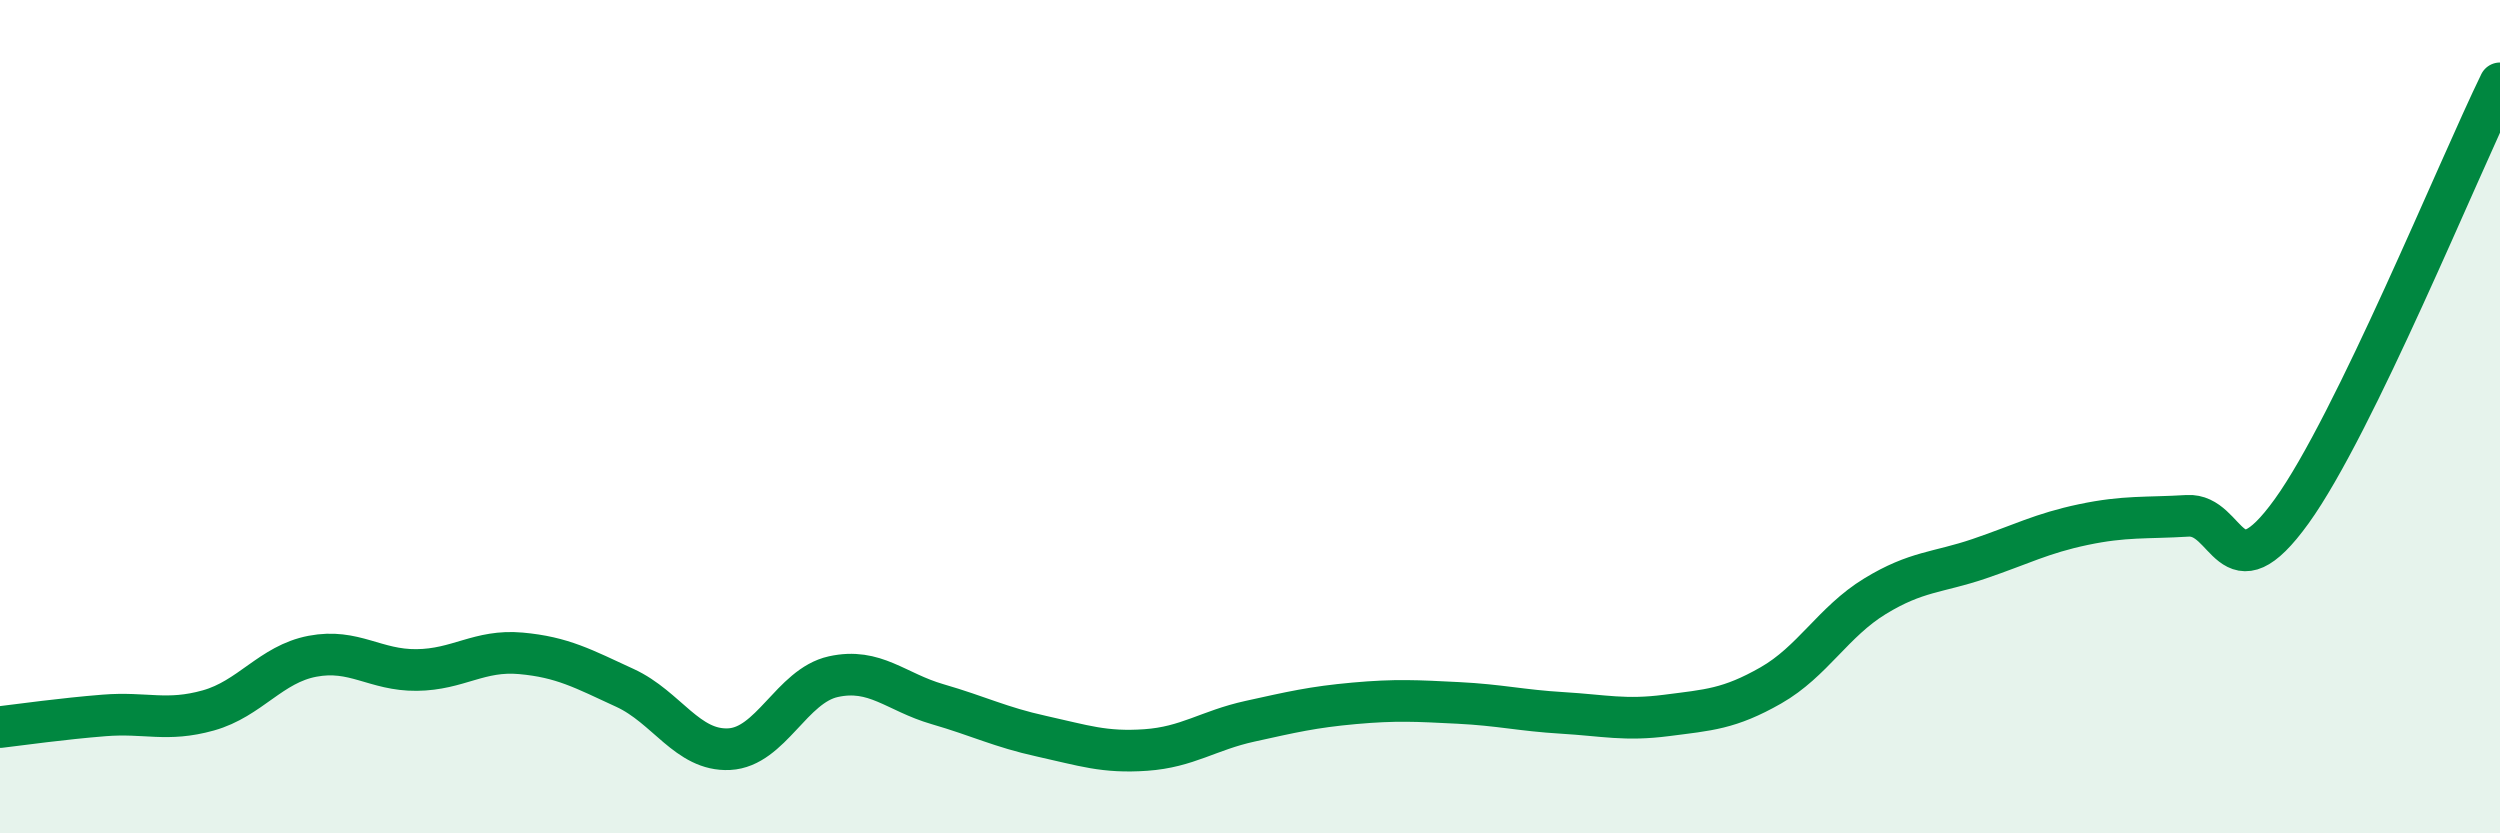
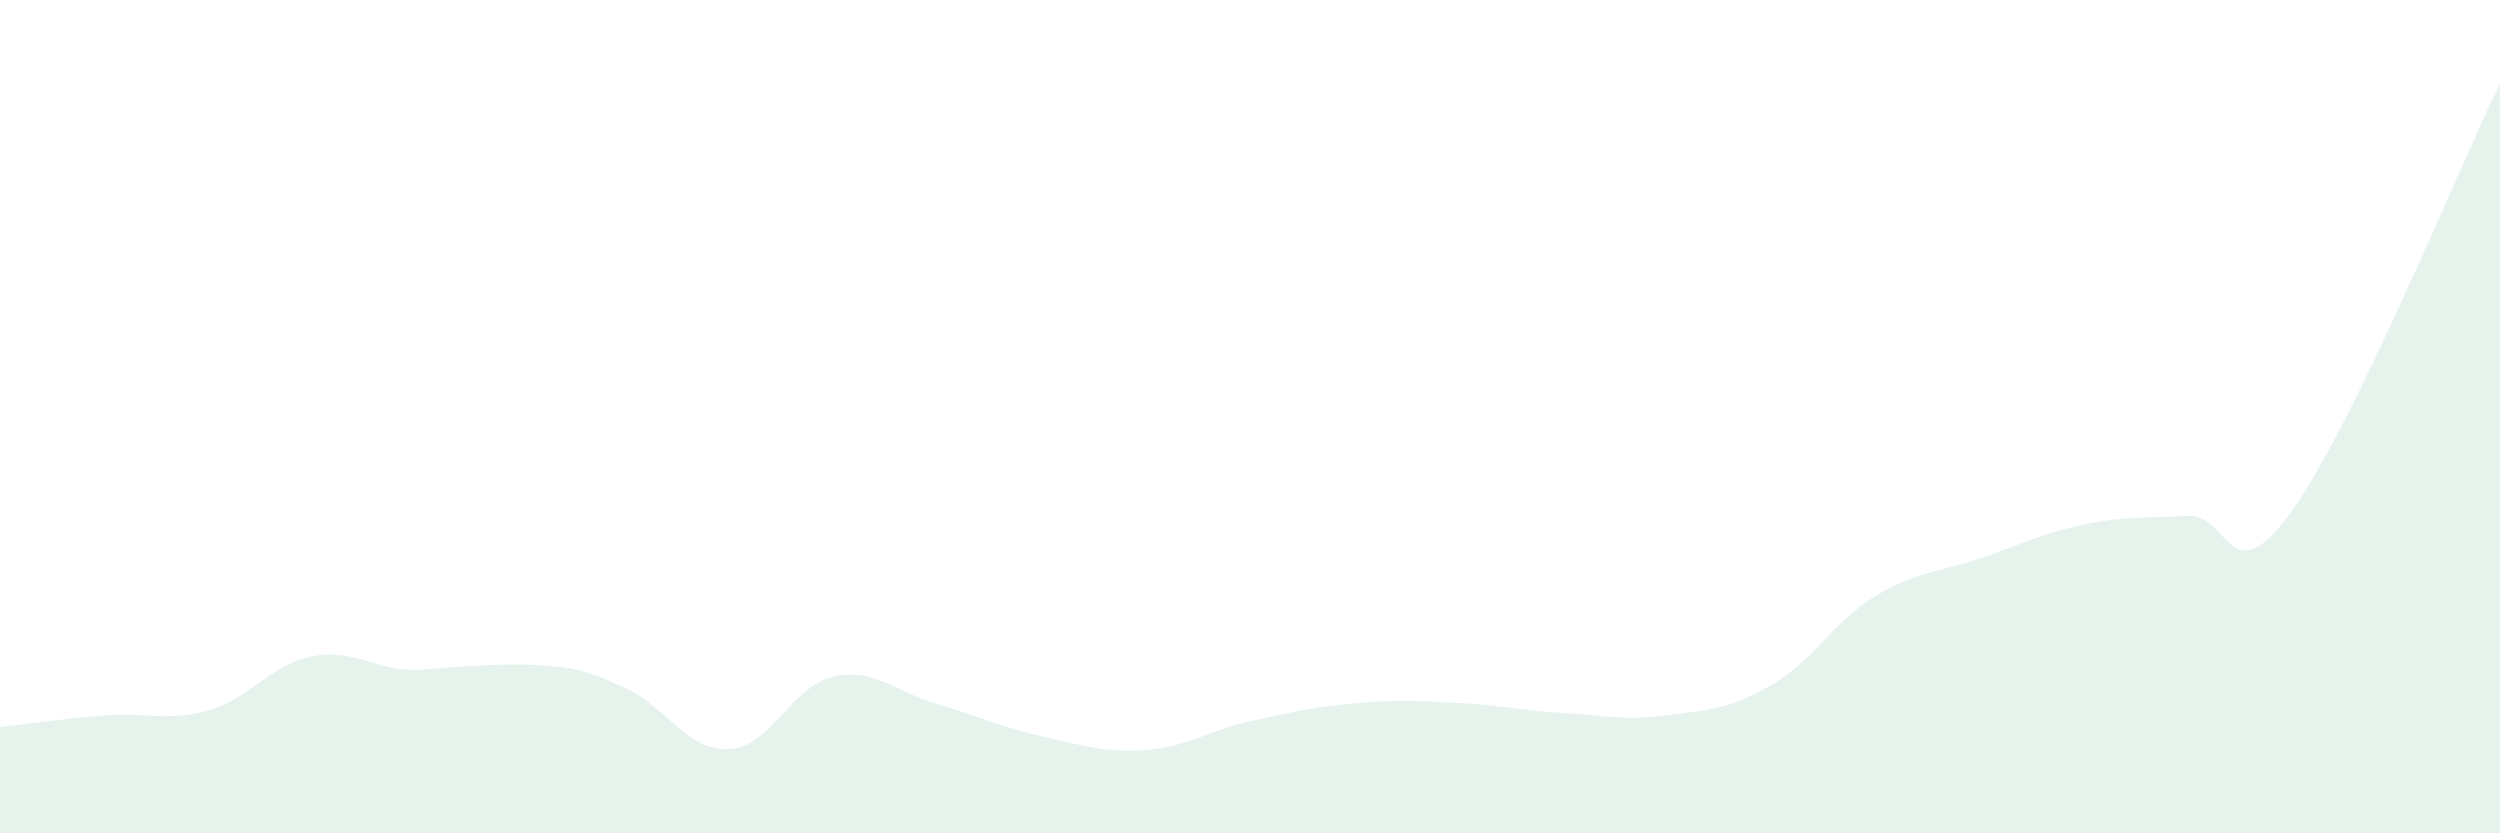
<svg xmlns="http://www.w3.org/2000/svg" width="60" height="20" viewBox="0 0 60 20">
-   <path d="M 0,17.45 C 0.5,17.39 1.5,17.25 2.5,17.17 C 3.5,17.09 4,17.33 5,17.05 C 6,16.77 6.5,15.94 7.5,15.75 C 8.5,15.56 9,16.09 10,16.08 C 11,16.07 11.5,15.59 12.5,15.68 C 13.5,15.77 14,16.05 15,16.51 C 16,16.97 16.5,18.03 17.5,17.98 C 18.5,17.93 19,16.46 20,16.24 C 21,16.02 21.5,16.61 22.5,16.9 C 23.5,17.19 24,17.45 25,17.67 C 26,17.89 26.5,18.07 27.5,18 C 28.5,17.93 29,17.53 30,17.31 C 31,17.09 31.5,16.97 32.5,16.88 C 33.5,16.79 34,16.82 35,16.87 C 36,16.92 36.5,17.05 37.5,17.11 C 38.5,17.17 39,17.3 40,17.17 C 41,17.04 41.5,17.02 42.5,16.45 C 43.5,15.88 44,14.92 45,14.31 C 46,13.7 46.5,13.75 47.5,13.41 C 48.5,13.07 49,12.8 50,12.59 C 51,12.38 51.5,12.44 52.5,12.38 C 53.5,12.32 53.5,14.35 55,12.27 C 56.5,10.19 59,4.05 60,2L60 20L0 20Z" fill="#008740" opacity="0.1" stroke-linecap="round" stroke-linejoin="round" />
-   <path d="M 0,17.45 C 0.5,17.39 1.5,17.25 2.5,17.17 C 3.5,17.09 4,17.33 5,17.05 C 6,16.77 6.5,15.94 7.5,15.75 C 8.5,15.56 9,16.09 10,16.08 C 11,16.07 11.5,15.59 12.5,15.68 C 13.5,15.77 14,16.05 15,16.51 C 16,16.97 16.5,18.03 17.5,17.98 C 18.5,17.93 19,16.46 20,16.24 C 21,16.02 21.5,16.61 22.5,16.9 C 23.5,17.19 24,17.45 25,17.67 C 26,17.89 26.5,18.07 27.5,18 C 28.5,17.93 29,17.53 30,17.31 C 31,17.09 31.5,16.97 32.5,16.88 C 33.5,16.79 34,16.82 35,16.87 C 36,16.92 36.5,17.05 37.5,17.11 C 38.5,17.17 39,17.3 40,17.17 C 41,17.04 41.5,17.02 42.5,16.45 C 43.5,15.88 44,14.92 45,14.31 C 46,13.7 46.5,13.75 47.5,13.41 C 48.5,13.07 49,12.8 50,12.59 C 51,12.38 51.5,12.44 52.5,12.38 C 53.5,12.32 53.5,14.35 55,12.27 C 56.5,10.19 59,4.05 60,2" stroke="#008740" stroke-width="1" fill="none" stroke-linecap="round" stroke-linejoin="round" />
+   <path d="M 0,17.45 C 0.5,17.39 1.5,17.25 2.5,17.17 C 3.5,17.09 4,17.33 5,17.05 C 6,16.77 6.5,15.94 7.5,15.75 C 8.5,15.56 9,16.09 10,16.08 C 13.5,15.77 14,16.05 15,16.51 C 16,16.97 16.5,18.03 17.5,17.98 C 18.5,17.93 19,16.46 20,16.24 C 21,16.02 21.5,16.61 22.5,16.9 C 23.5,17.19 24,17.45 25,17.67 C 26,17.89 26.5,18.07 27.5,18 C 28.5,17.93 29,17.53 30,17.31 C 31,17.09 31.5,16.97 32.5,16.88 C 33.5,16.79 34,16.82 35,16.87 C 36,16.92 36.5,17.05 37.5,17.11 C 38.5,17.17 39,17.3 40,17.17 C 41,17.04 41.5,17.02 42.5,16.45 C 43.5,15.88 44,14.92 45,14.31 C 46,13.7 46.5,13.75 47.5,13.41 C 48.5,13.07 49,12.8 50,12.59 C 51,12.38 51.5,12.44 52.5,12.38 C 53.5,12.32 53.5,14.35 55,12.27 C 56.5,10.19 59,4.05 60,2L60 20L0 20Z" fill="#008740" opacity="0.1" stroke-linecap="round" stroke-linejoin="round" />
</svg>